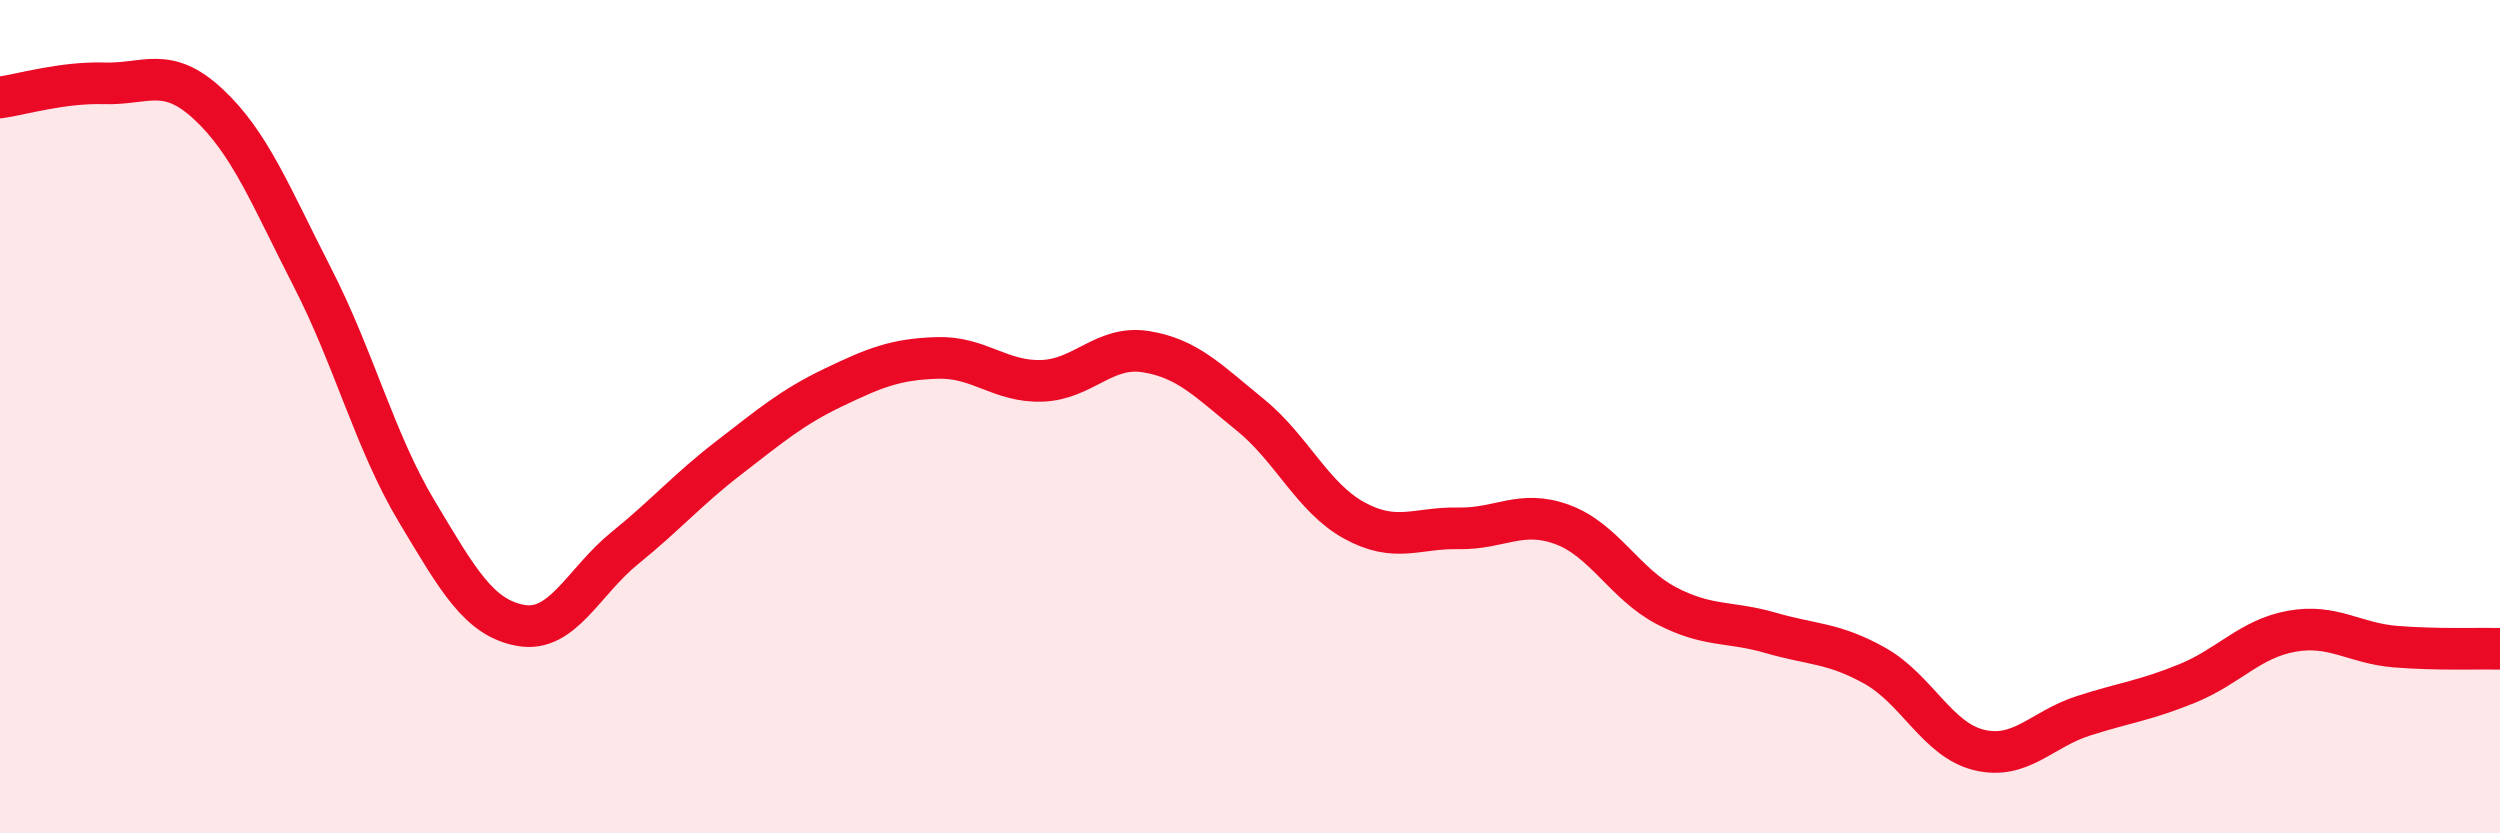
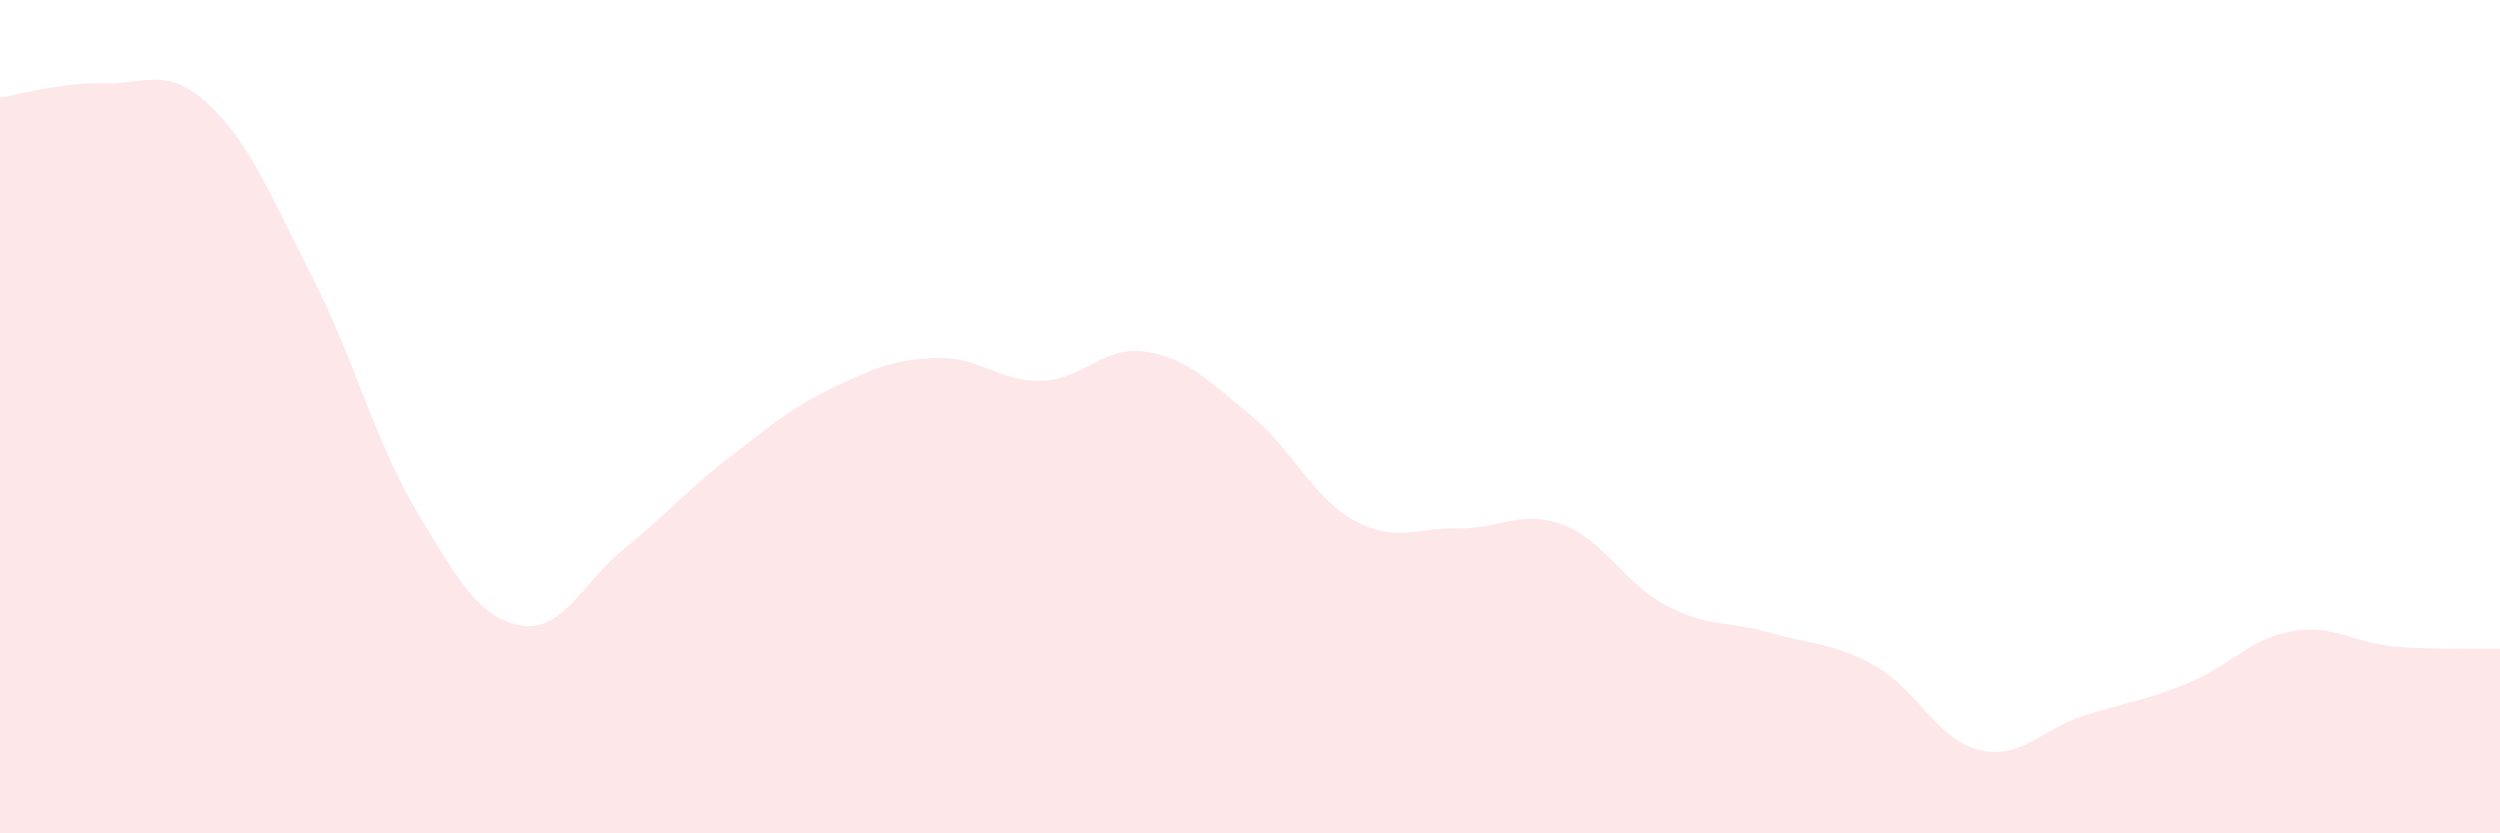
<svg xmlns="http://www.w3.org/2000/svg" width="60" height="20" viewBox="0 0 60 20">
  <path d="M 0,2.34 C 0.5,2.27 1.5,1.97 2.5,2 C 3.5,2.03 4,1.57 5,2.5 C 6,3.43 6.5,4.71 7.5,6.66 C 8.5,8.61 9,10.6 10,12.27 C 11,13.94 11.5,14.83 12.5,15.01 C 13.5,15.19 14,13.96 15,13.15 C 16,12.34 16.5,11.75 17.5,10.98 C 18.5,10.21 19,9.78 20,9.3 C 21,8.82 21.5,8.62 22.5,8.59 C 23.5,8.56 24,9.17 25,9.14 C 26,9.11 26.5,8.28 27.5,8.44 C 28.5,8.6 29,9.14 30,9.95 C 31,10.76 31.5,11.94 32.5,12.49 C 33.5,13.04 34,12.66 35,12.68 C 36,12.7 36.5,12.22 37.5,12.59 C 38.5,12.96 39,14.02 40,14.54 C 41,15.06 41.5,14.9 42.5,15.19 C 43.5,15.48 44,15.42 45,15.98 C 46,16.54 46.5,17.76 47.5,18 C 48.5,18.24 49,17.5 50,17.18 C 51,16.86 51.5,16.81 52.5,16.4 C 53.5,15.99 54,15.33 55,15.15 C 56,14.97 56.5,15.44 57.5,15.52 C 58.5,15.6 59.5,15.56 60,15.57L60 20L0 20Z" fill="#EB0A25" opacity="0.1" stroke-linecap="round" stroke-linejoin="round" />
-   <path d="M 0,2.34 C 0.5,2.27 1.5,1.97 2.5,2 C 3.5,2.03 4,1.57 5,2.5 C 6,3.43 6.5,4.71 7.5,6.66 C 8.5,8.61 9,10.6 10,12.27 C 11,13.94 11.5,14.83 12.5,15.01 C 13.5,15.19 14,13.96 15,13.15 C 16,12.34 16.5,11.75 17.5,10.98 C 18.5,10.21 19,9.78 20,9.3 C 21,8.82 21.5,8.62 22.5,8.59 C 23.5,8.56 24,9.17 25,9.14 C 26,9.11 26.5,8.28 27.5,8.44 C 28.5,8.6 29,9.14 30,9.95 C 31,10.76 31.5,11.94 32.5,12.49 C 33.5,13.04 34,12.66 35,12.68 C 36,12.7 36.5,12.22 37.5,12.59 C 38.5,12.96 39,14.02 40,14.54 C 41,15.06 41.5,14.9 42.5,15.19 C 43.5,15.48 44,15.42 45,15.98 C 46,16.54 46.5,17.76 47.5,18 C 48.5,18.24 49,17.5 50,17.18 C 51,16.86 51.5,16.81 52.5,16.4 C 53.5,15.99 54,15.33 55,15.15 C 56,14.97 56.5,15.44 57.5,15.52 C 58.5,15.6 59.5,15.56 60,15.57" stroke="#EB0A25" stroke-width="1" fill="none" stroke-linecap="round" stroke-linejoin="round" />
</svg>